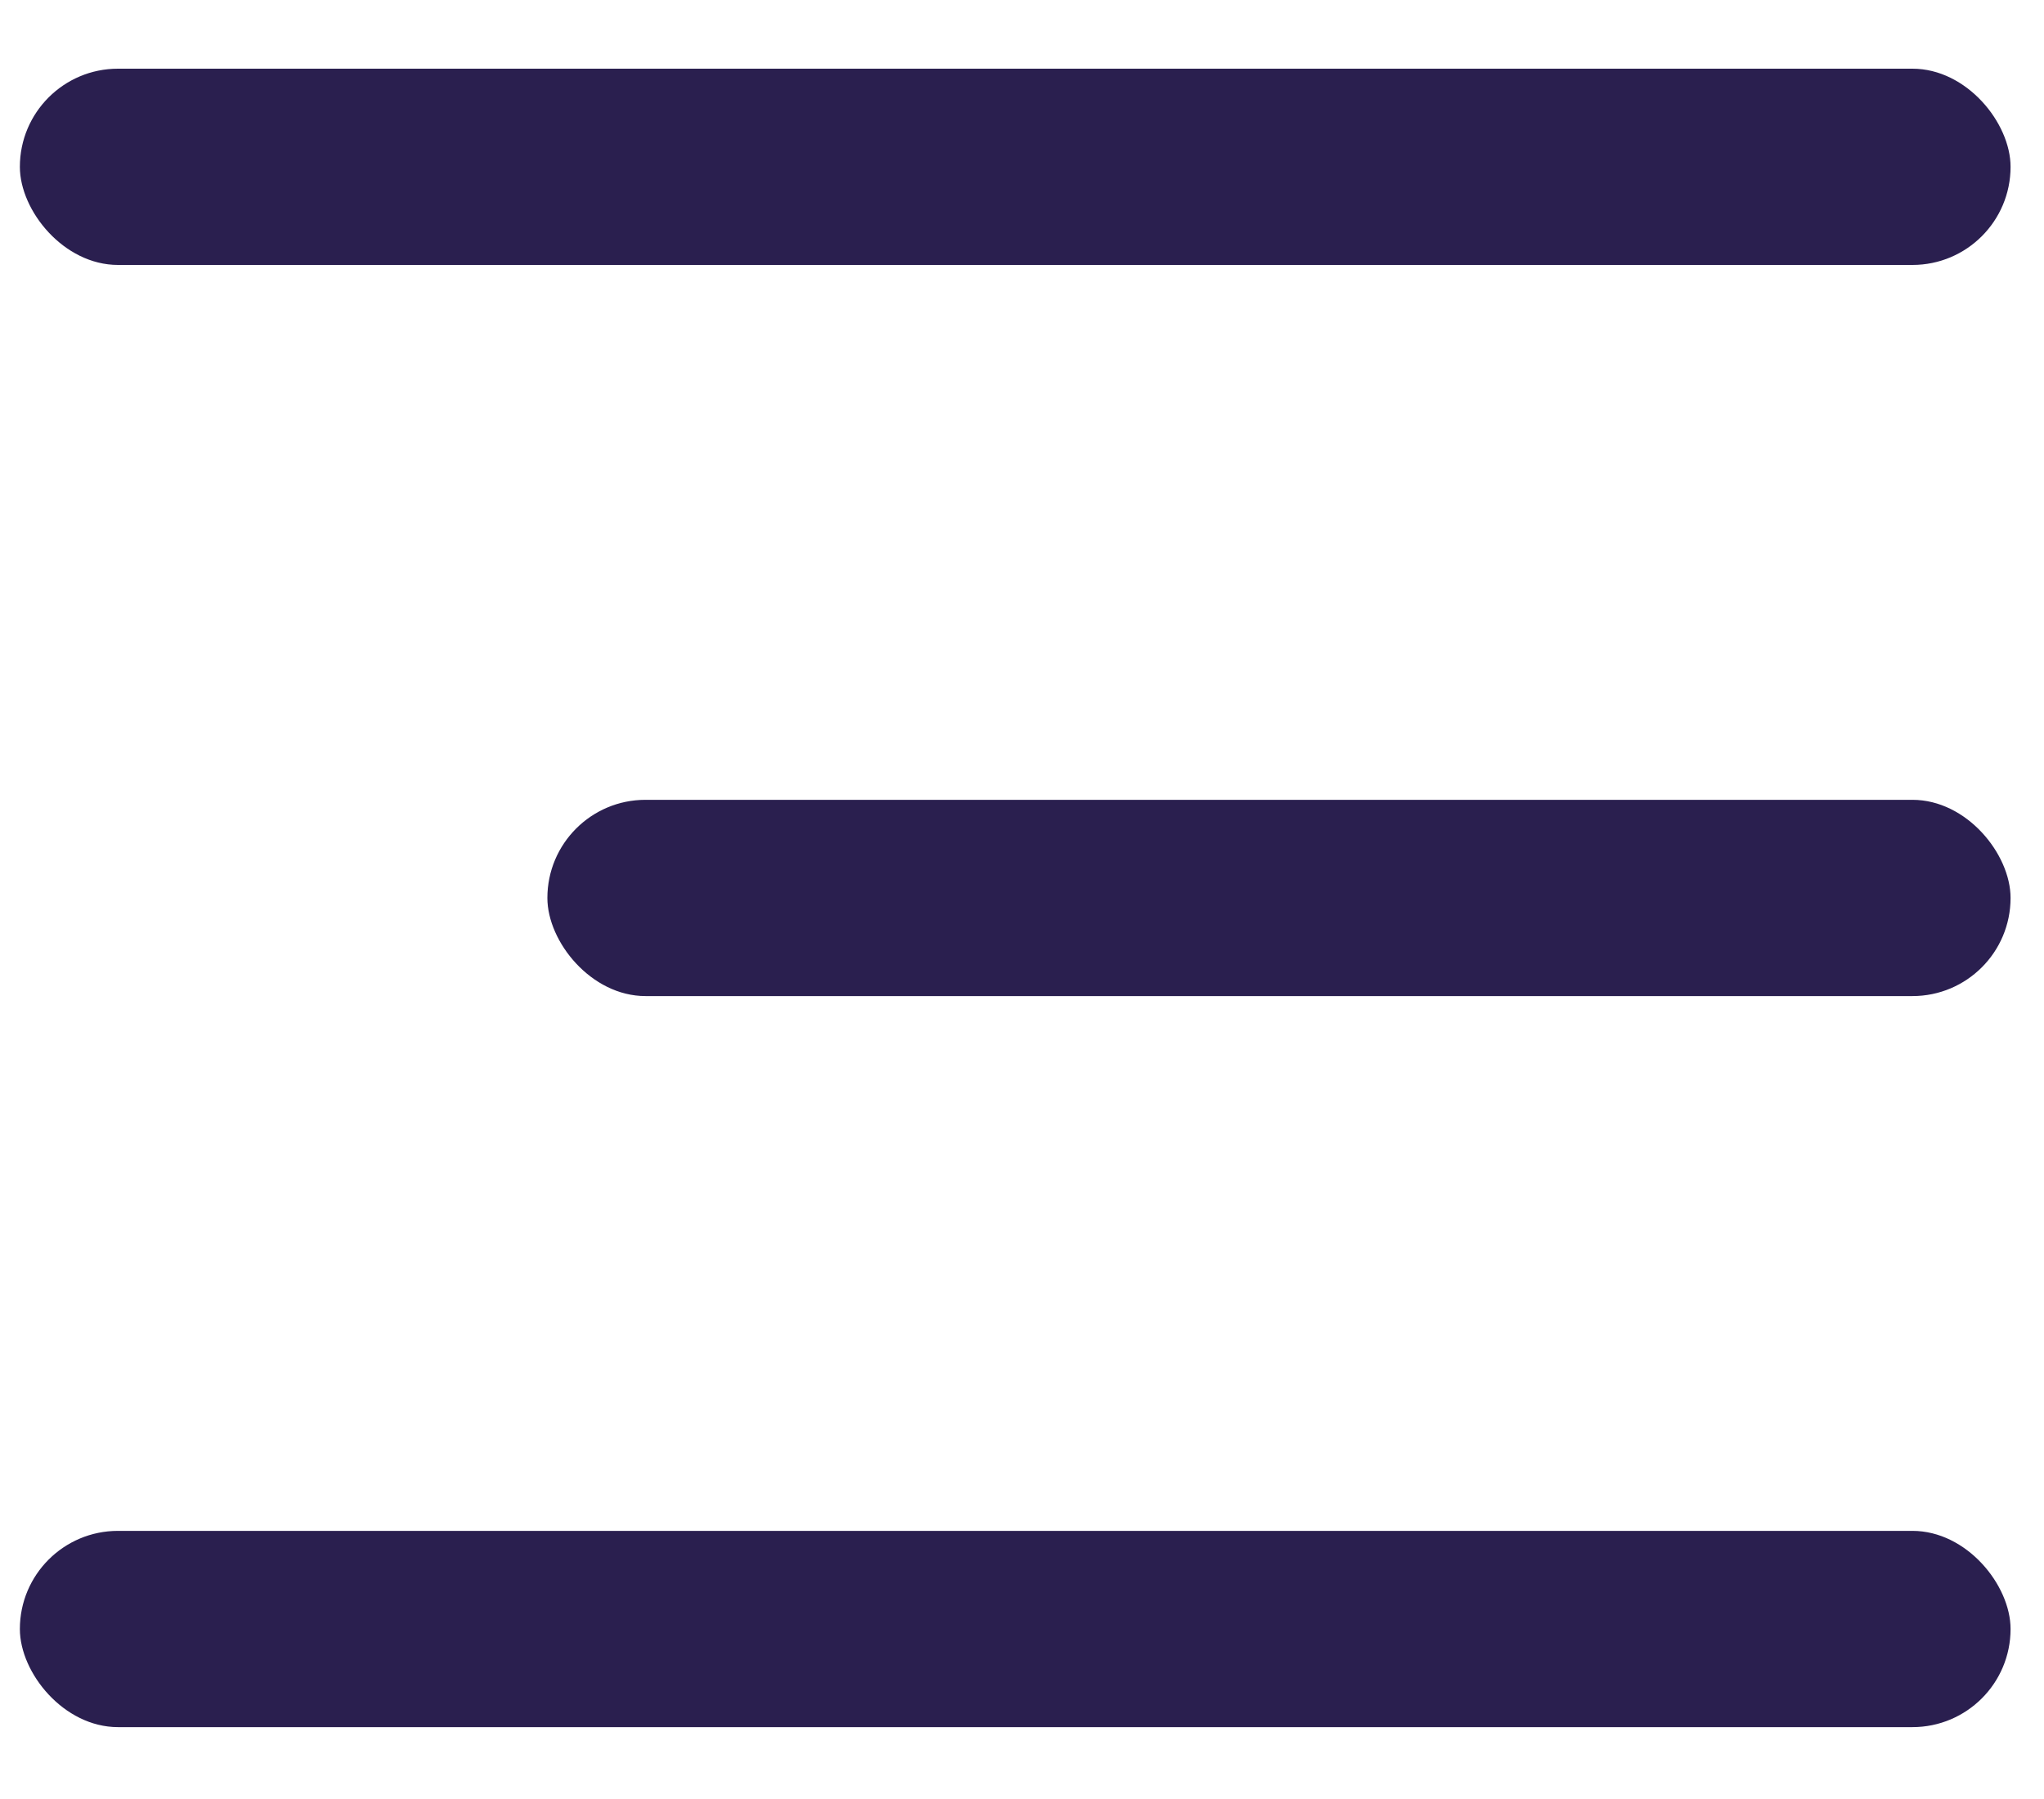
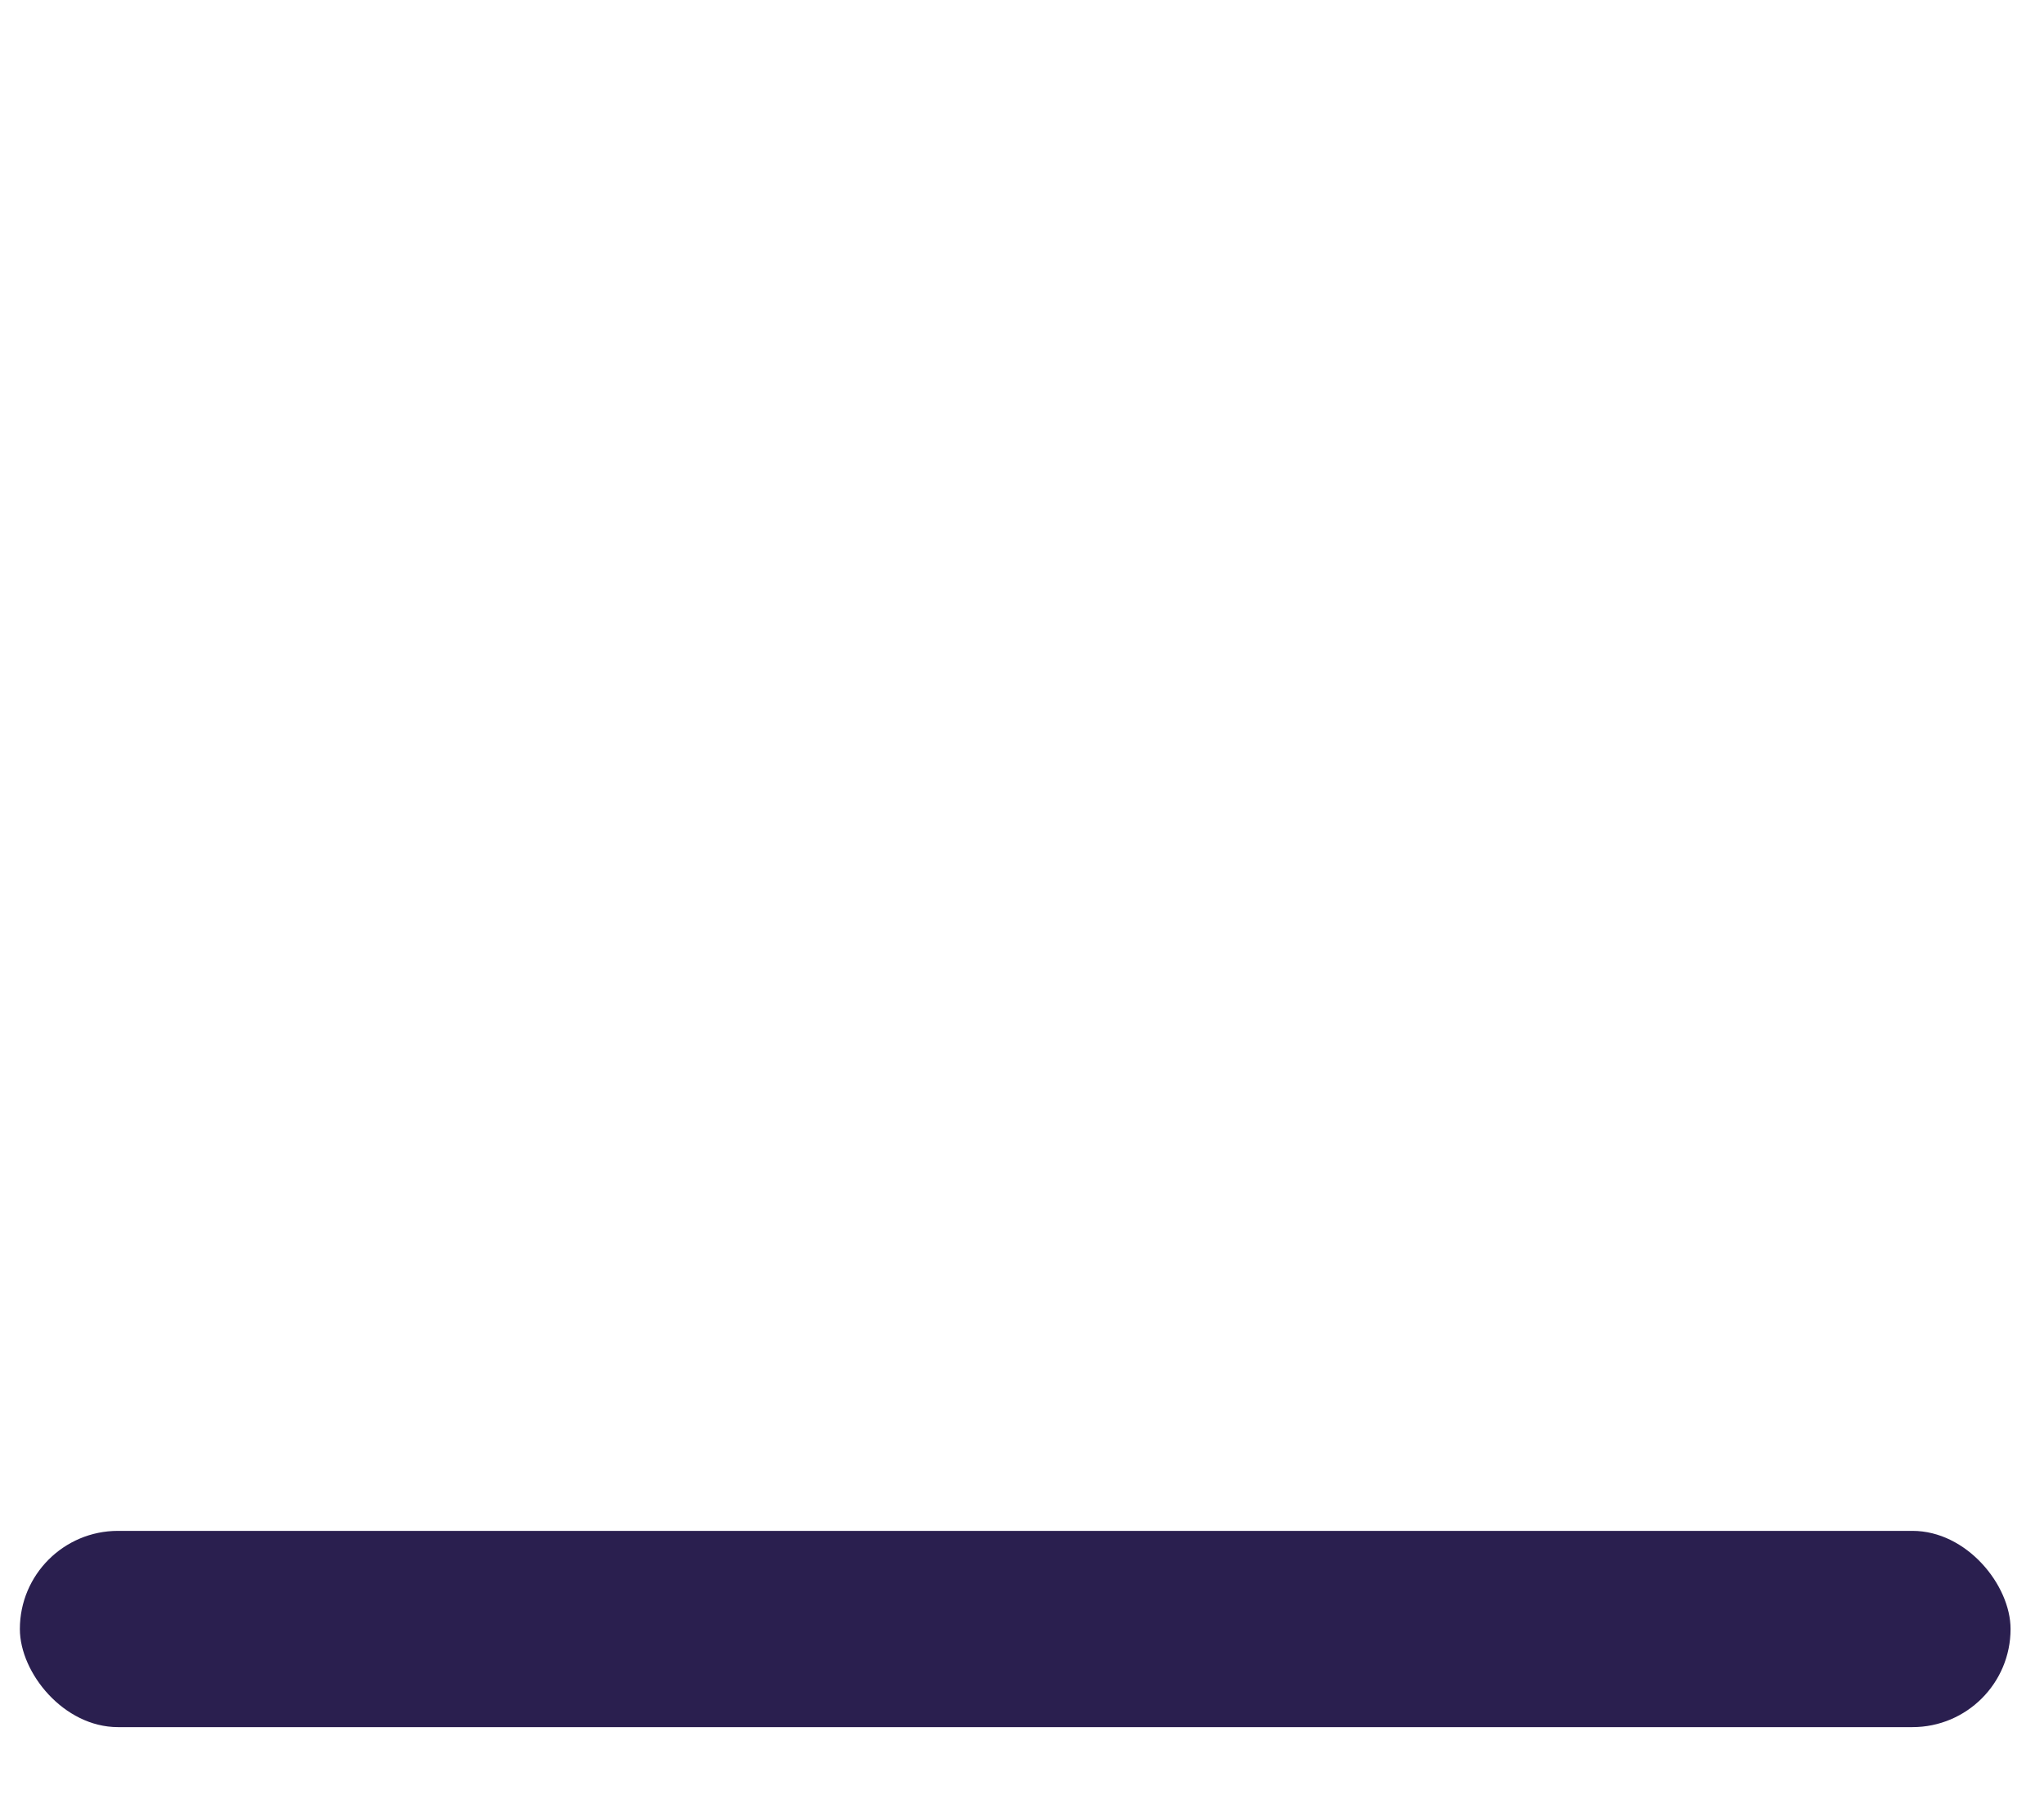
<svg xmlns="http://www.w3.org/2000/svg" width="25" height="22" viewBox="0 0 25 22" fill="none">
-   <rect x="0.243" y="0.84" width="24.348" height="2.4" rx="1.2" fill="#2A1F4F" />
-   <rect x="6.695" y="9.781" width="17.896" height="2.4" rx="1.2" fill="#2A1F4F" />
  <rect x="0.243" y="18.721" width="24.348" height="2.4" rx="1.2" fill="#2A1F4F" />
</svg>